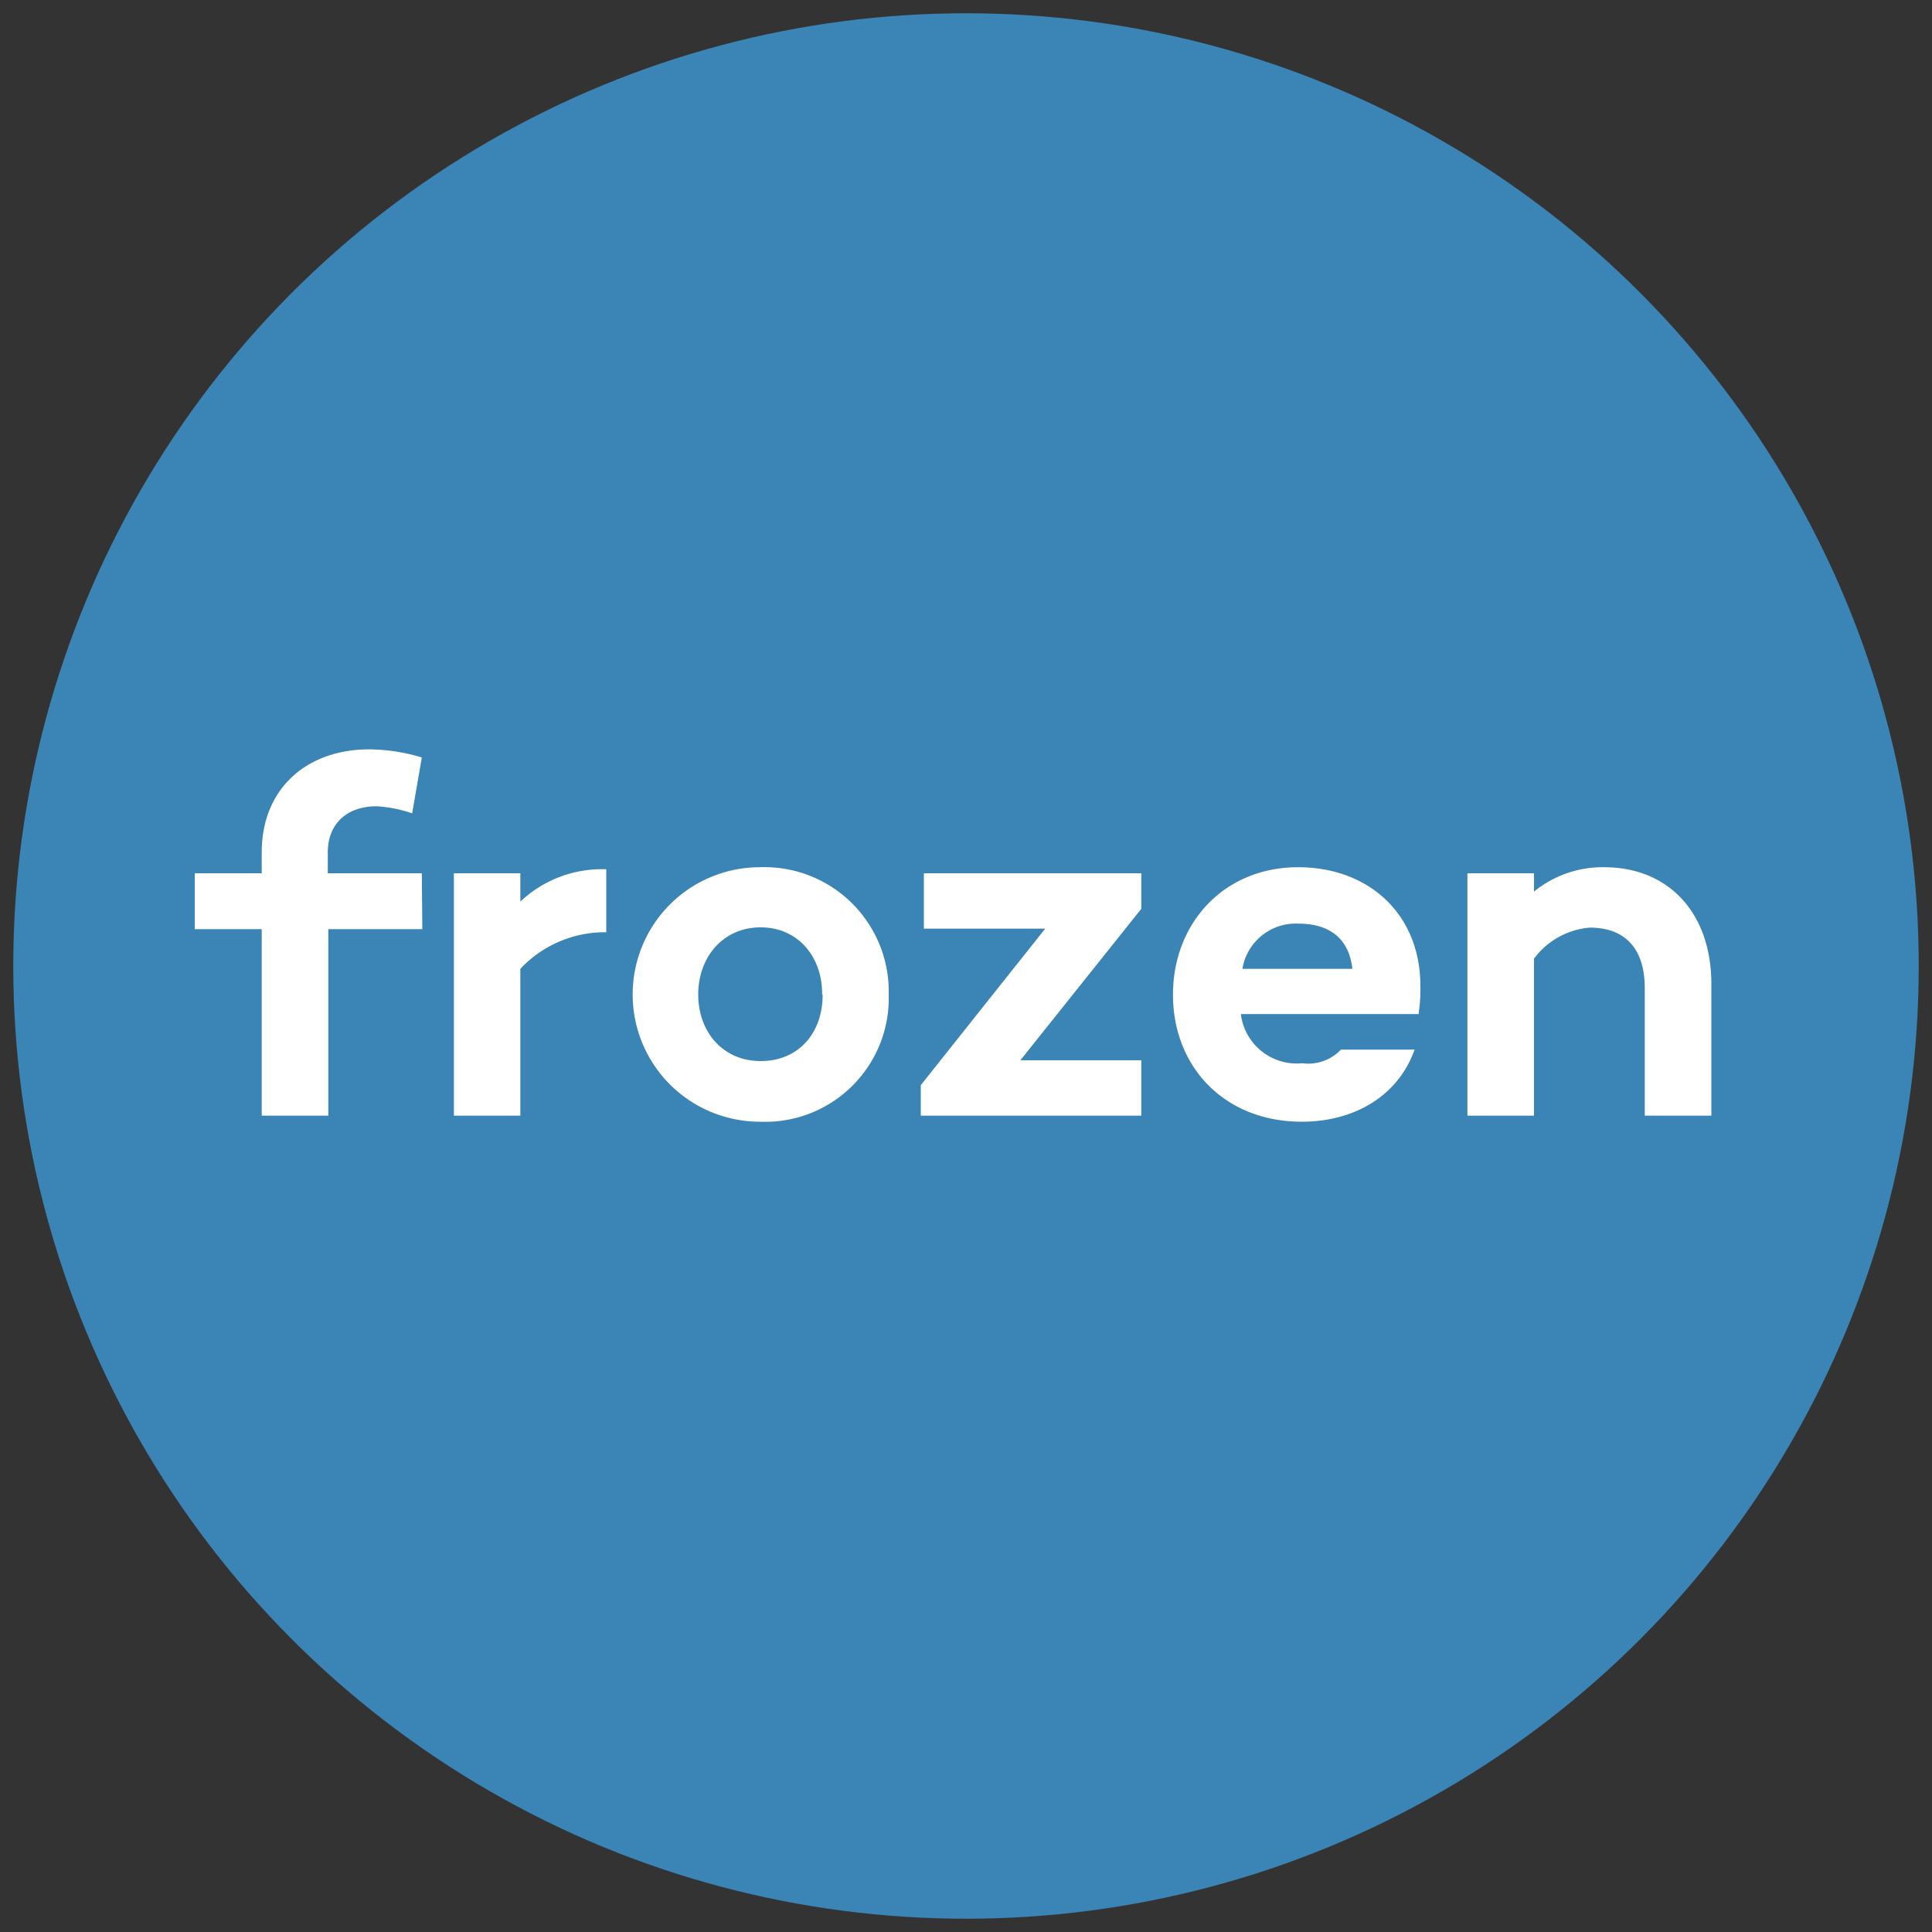
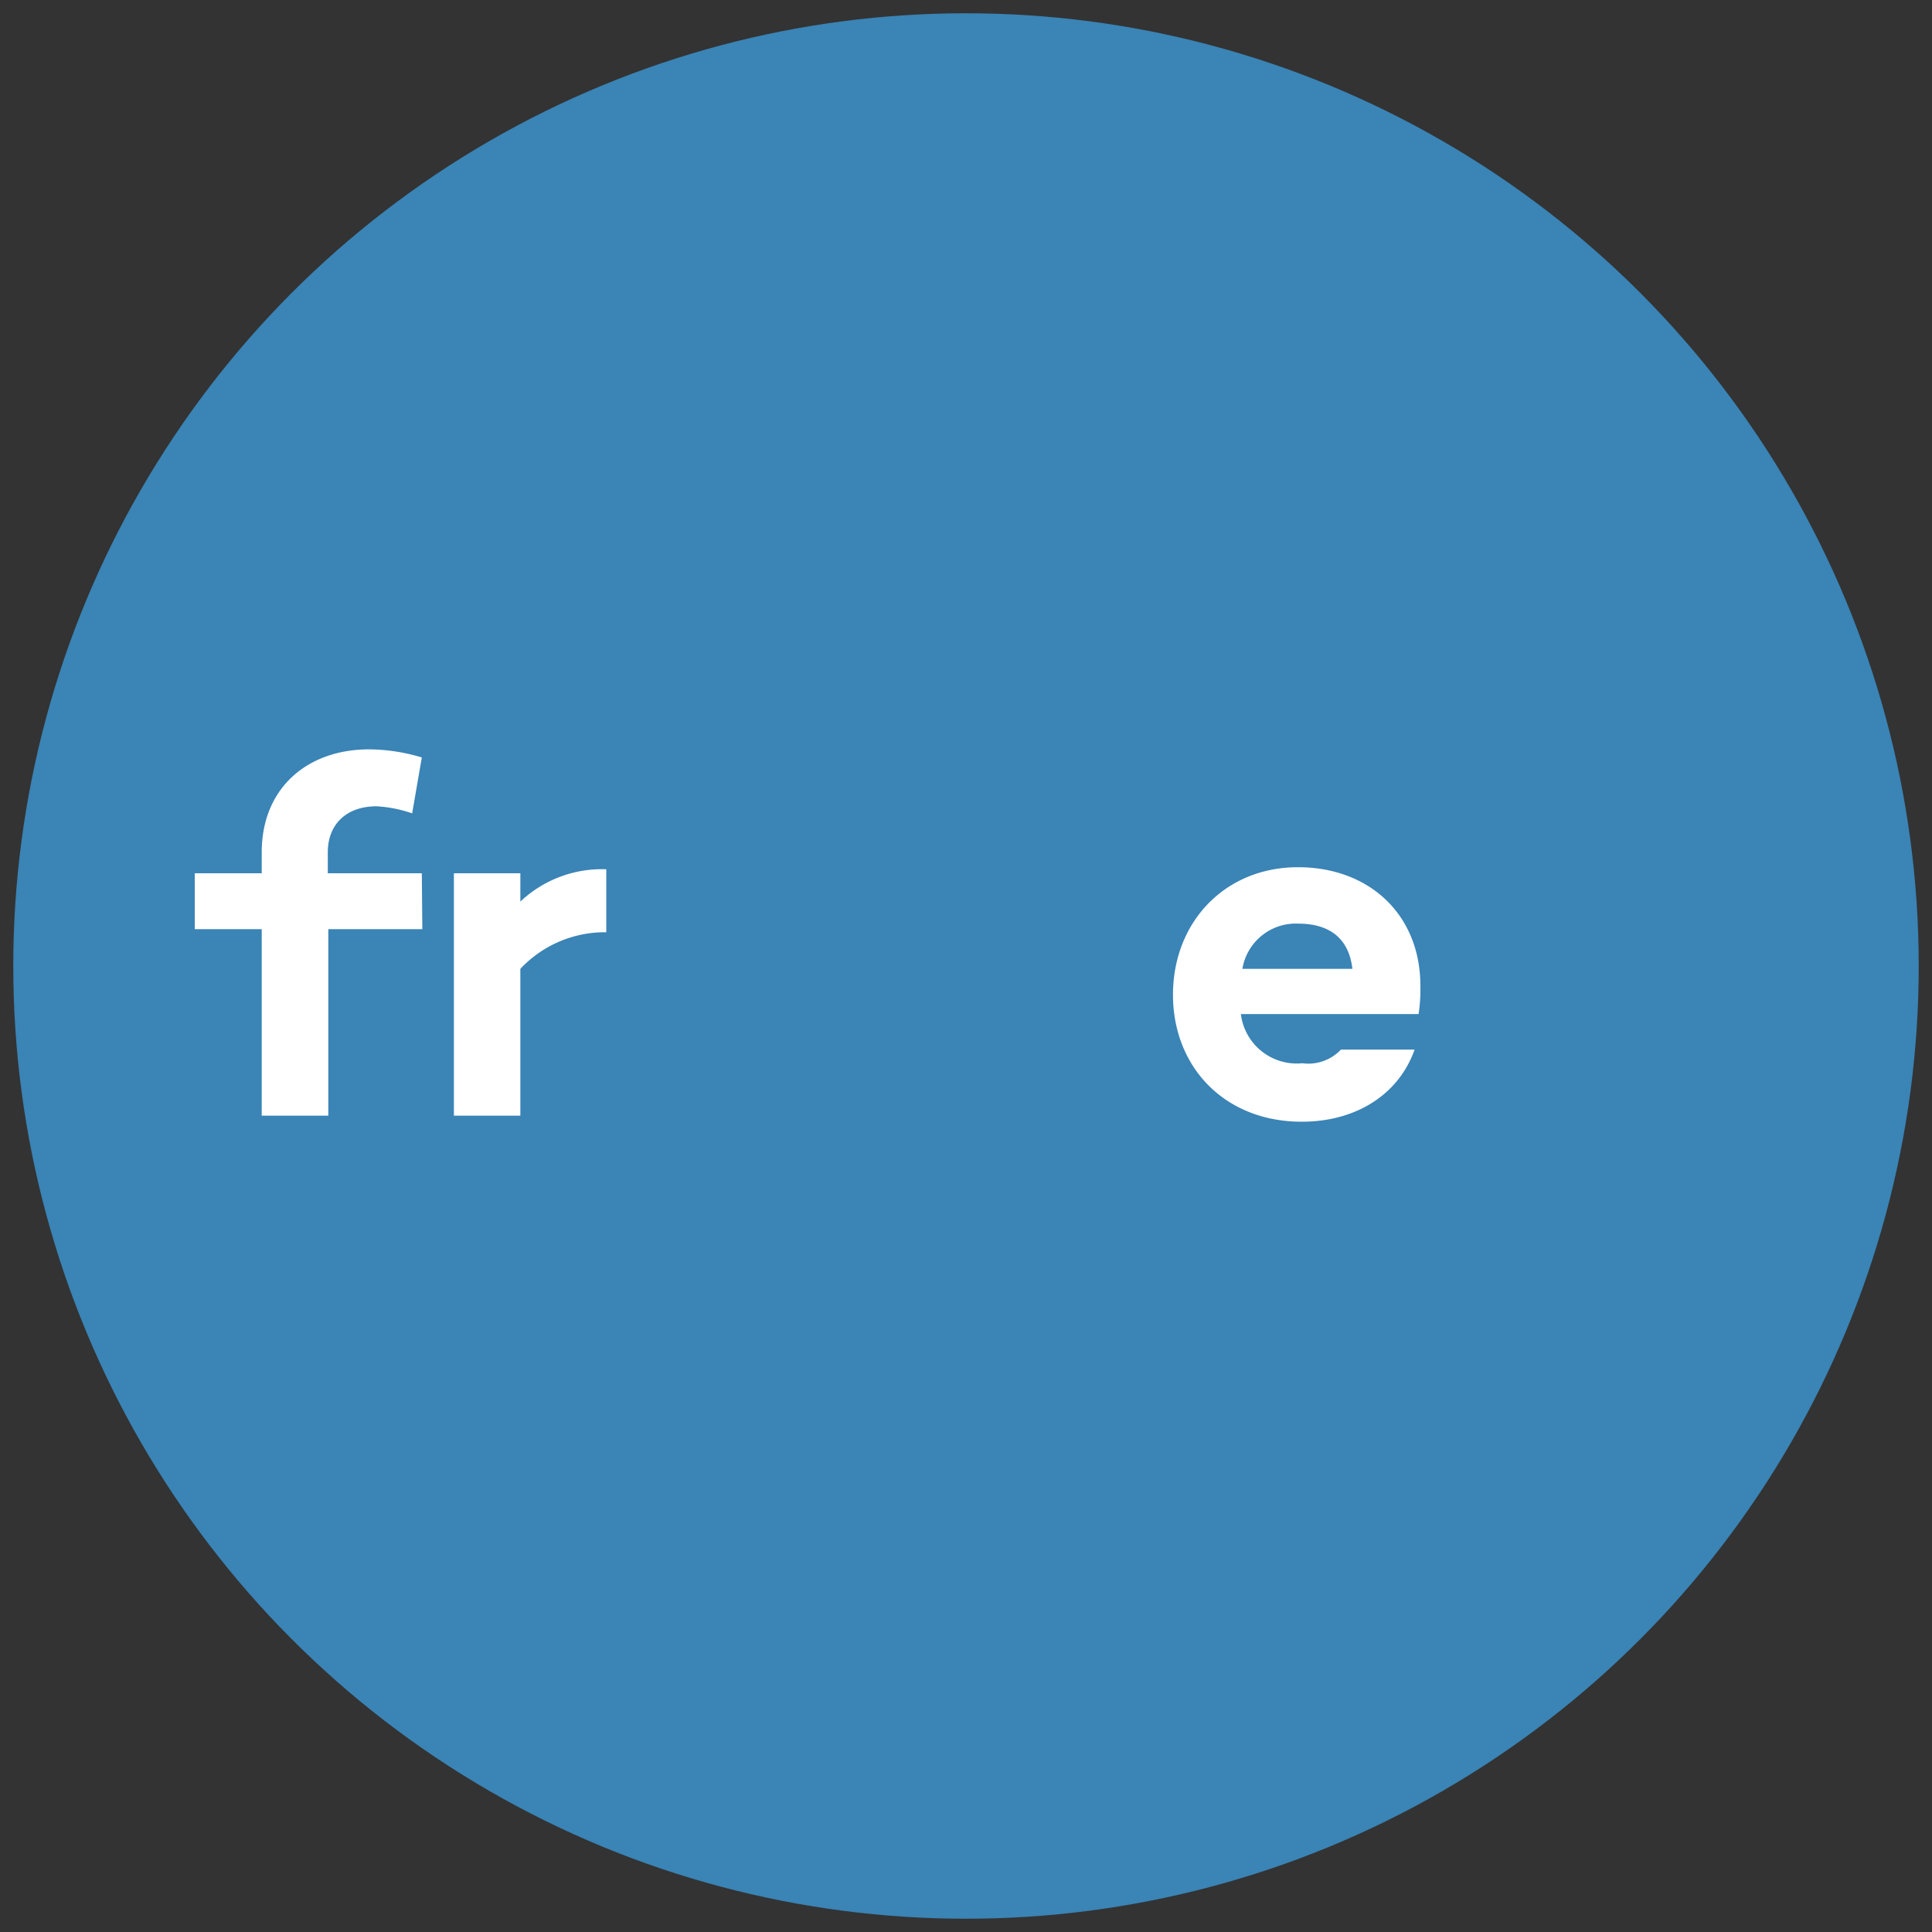
<svg xmlns="http://www.w3.org/2000/svg" id="Layer_1" data-name="Layer 1" viewBox="0 0 150 150">
  <rect x="0" y="0" width="150" height="150" fill="#333333" stroke="none" />
  <defs>
    <style>.cls-1{fill:#3a84b6;}.cls-2{fill:#fff;}</style>
  </defs>
  <circle class="cls-1" cx="75" cy="75" r="73.97" />
  <path class="cls-2" d="M32.79,72.14h-7.3V86.62H20.32V72.14h-5.2V67.8h5.2V66.18c0-5,3.55-8,8.33-8a14.37,14.37,0,0,1,4.1.63L32,63.15a10.16,10.16,0,0,0-2.76-.55c-2.33,0-3.79,1.38-3.79,3.58V67.8h7.3Z" />
-   <path class="cls-2" d="M47.07,67.49v4.89a9,9,0,0,0-6.67,2.84v11.4H35.24V67.8H40.4V70A9.21,9.21,0,0,1,47.07,67.49Z" />
-   <path class="cls-2" d="M69,77.23a9.6,9.6,0,0,1-10,9.86,9.88,9.88,0,1,1,0-19.76A9.66,9.66,0,0,1,69,77.23Zm-5.17,0C63.87,74.35,62,72,59.06,72s-4.85,2.33-4.85,5.21,1.89,5.17,4.85,5.17S63.87,80.19,63.87,77.23Z" />
-   <path class="cls-2" d="M88.61,70.56,79.22,82.32h9.39v4.3H71.49V84.25L81.15,72.1H71.73V67.8H88.61Z" />
+   <path class="cls-2" d="M47.07,67.49v4.89a9,9,0,0,0-6.67,2.84v11.4H35.24V67.8H40.4V70A9.21,9.21,0,0,1,47.07,67.49" />
  <path class="cls-2" d="M110.14,78.73H96.34a4.37,4.37,0,0,0,4.77,3.82,3.48,3.48,0,0,0,3-1.06h5.72c-1.26,3.55-4.62,5.6-8.76,5.6-6,0-10-4.26-10-9.86s4-9.9,9.71-9.9c5.48,0,9.5,3.63,9.5,9.23A13.16,13.16,0,0,1,110.14,78.73ZM96.46,75.22H105c-.28-2.41-1.82-3.51-4.22-3.51A4.2,4.2,0,0,0,96.46,75.22Z" />
-   <path class="cls-2" d="M132.87,76.4V86.62H127.7v-9.9c0-3.08-1.54-4.7-4.26-4.7a6,6,0,0,0-4.34,2.41V86.62h-5.17V67.8h5.17v1.42a8.46,8.46,0,0,1,5.44-1.89C129.55,67.33,132.87,70.88,132.87,76.4Z" />
</svg>